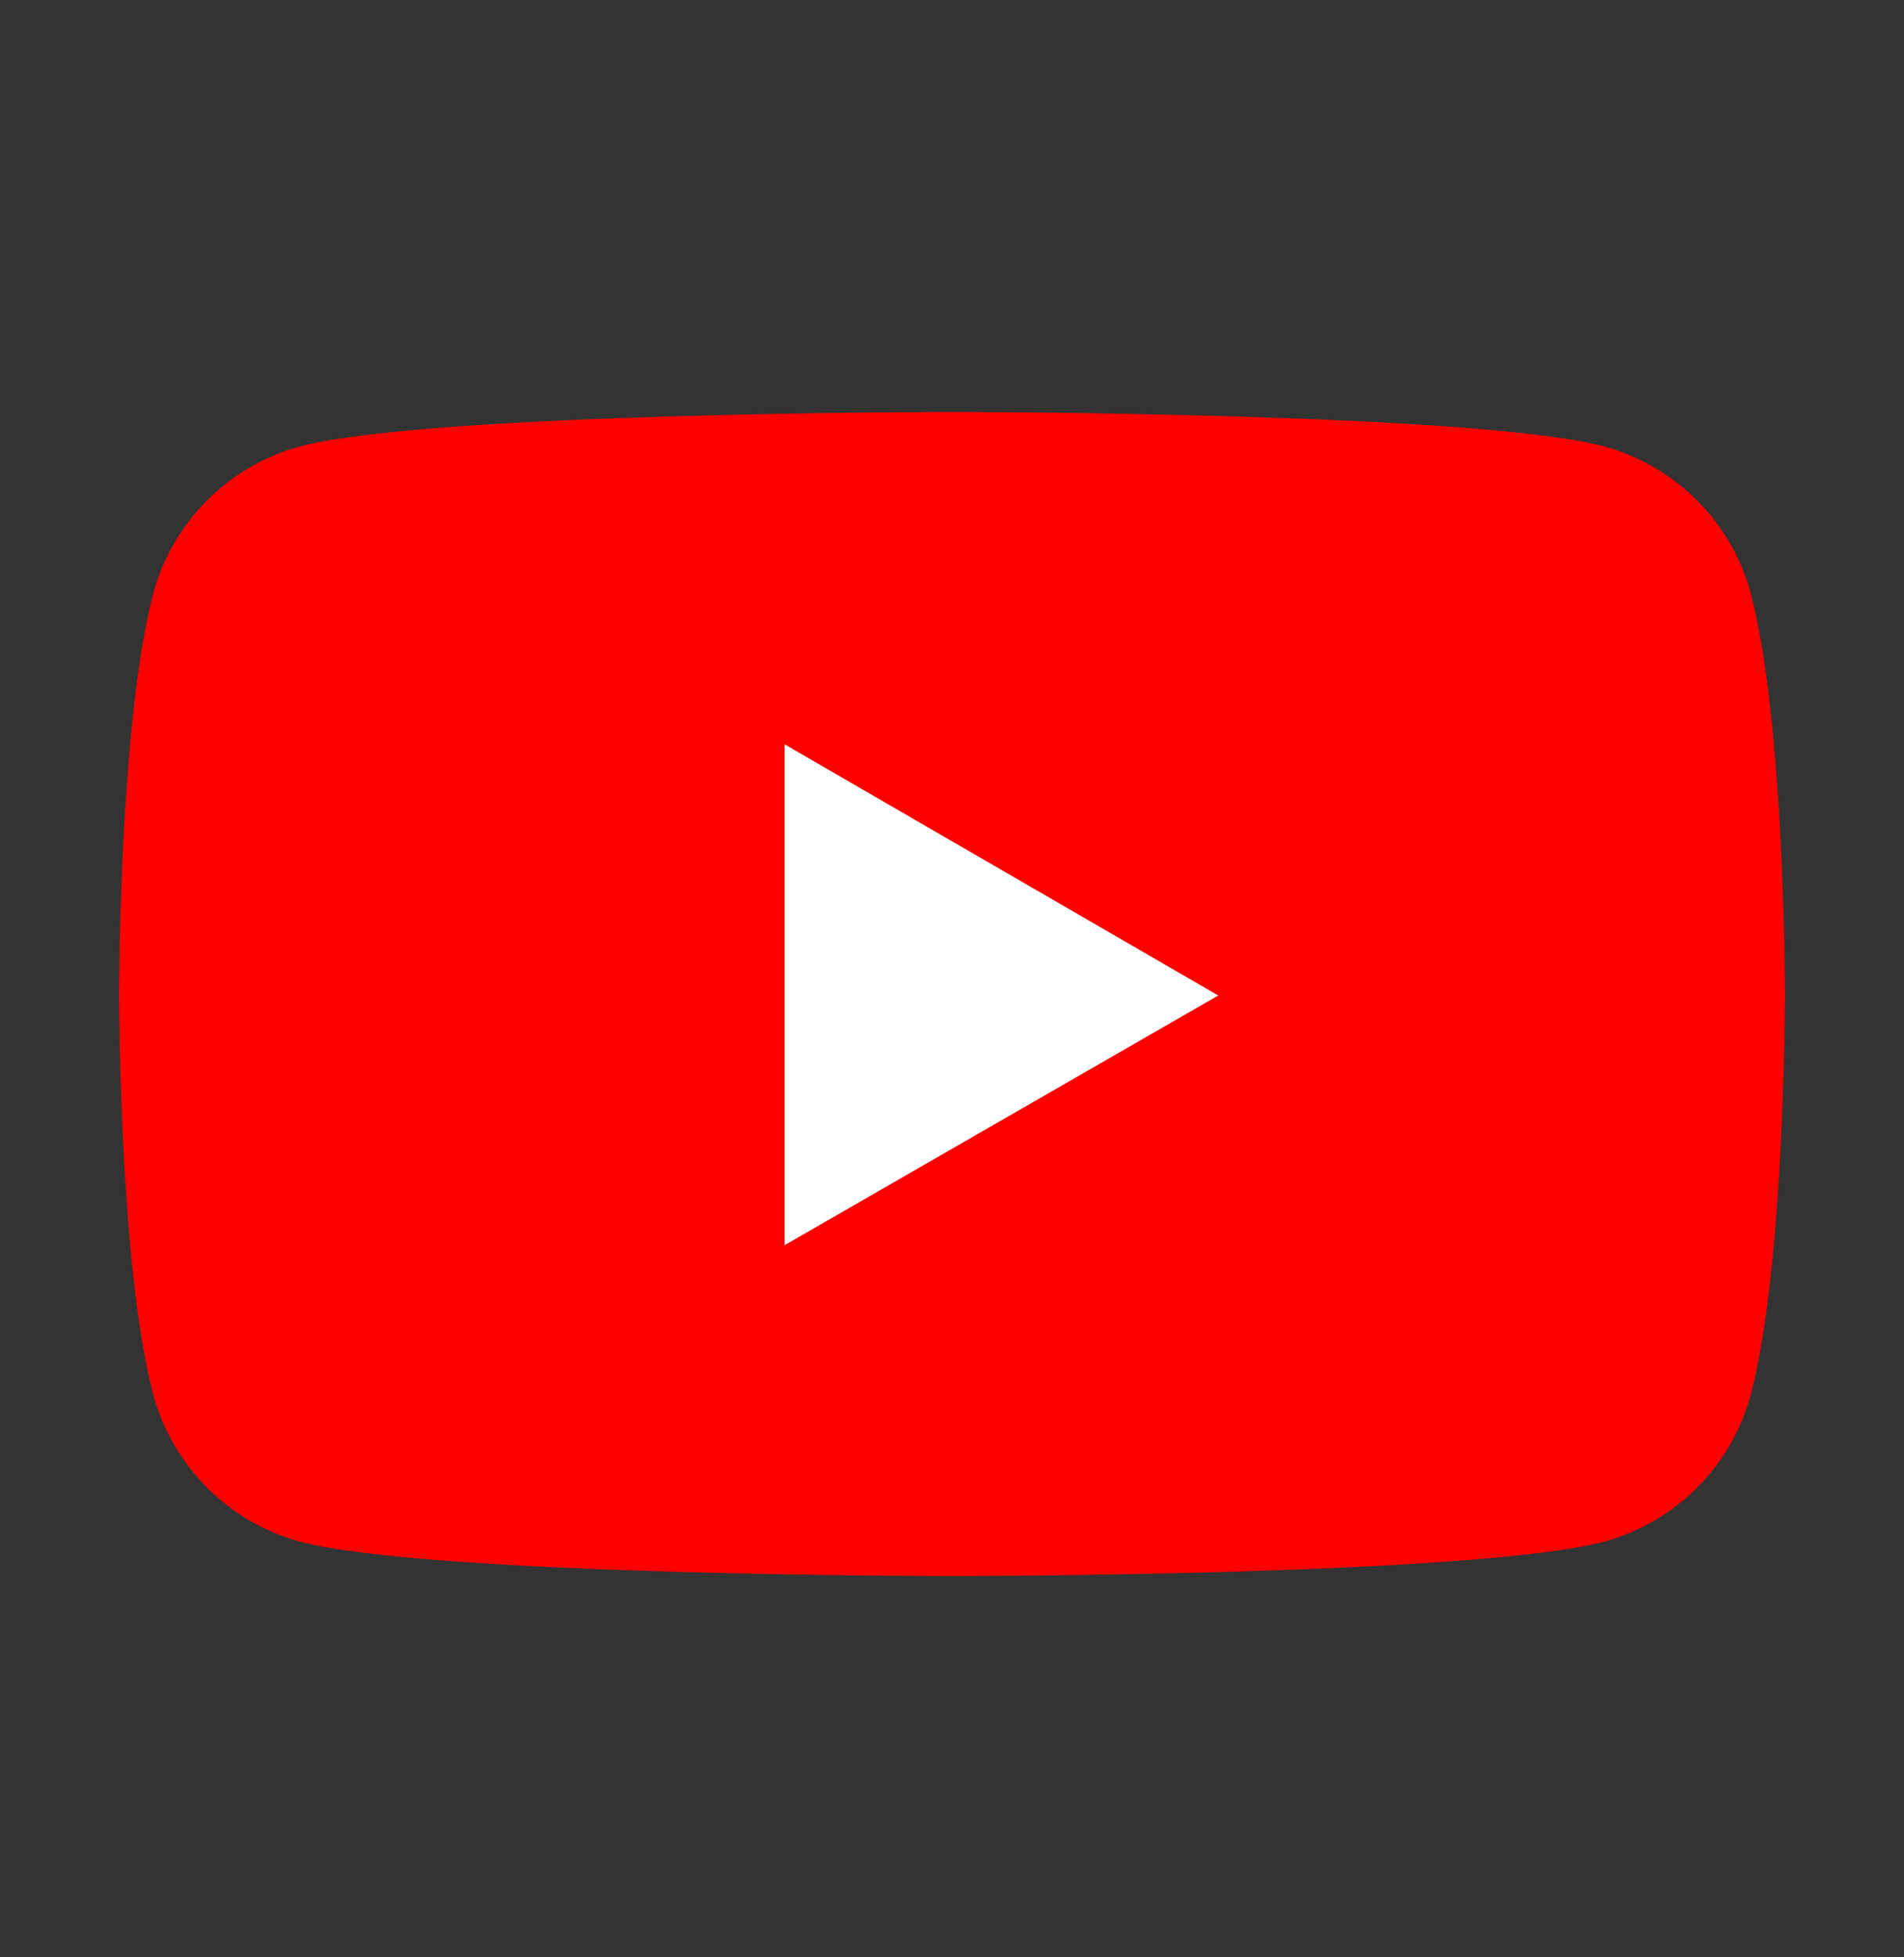
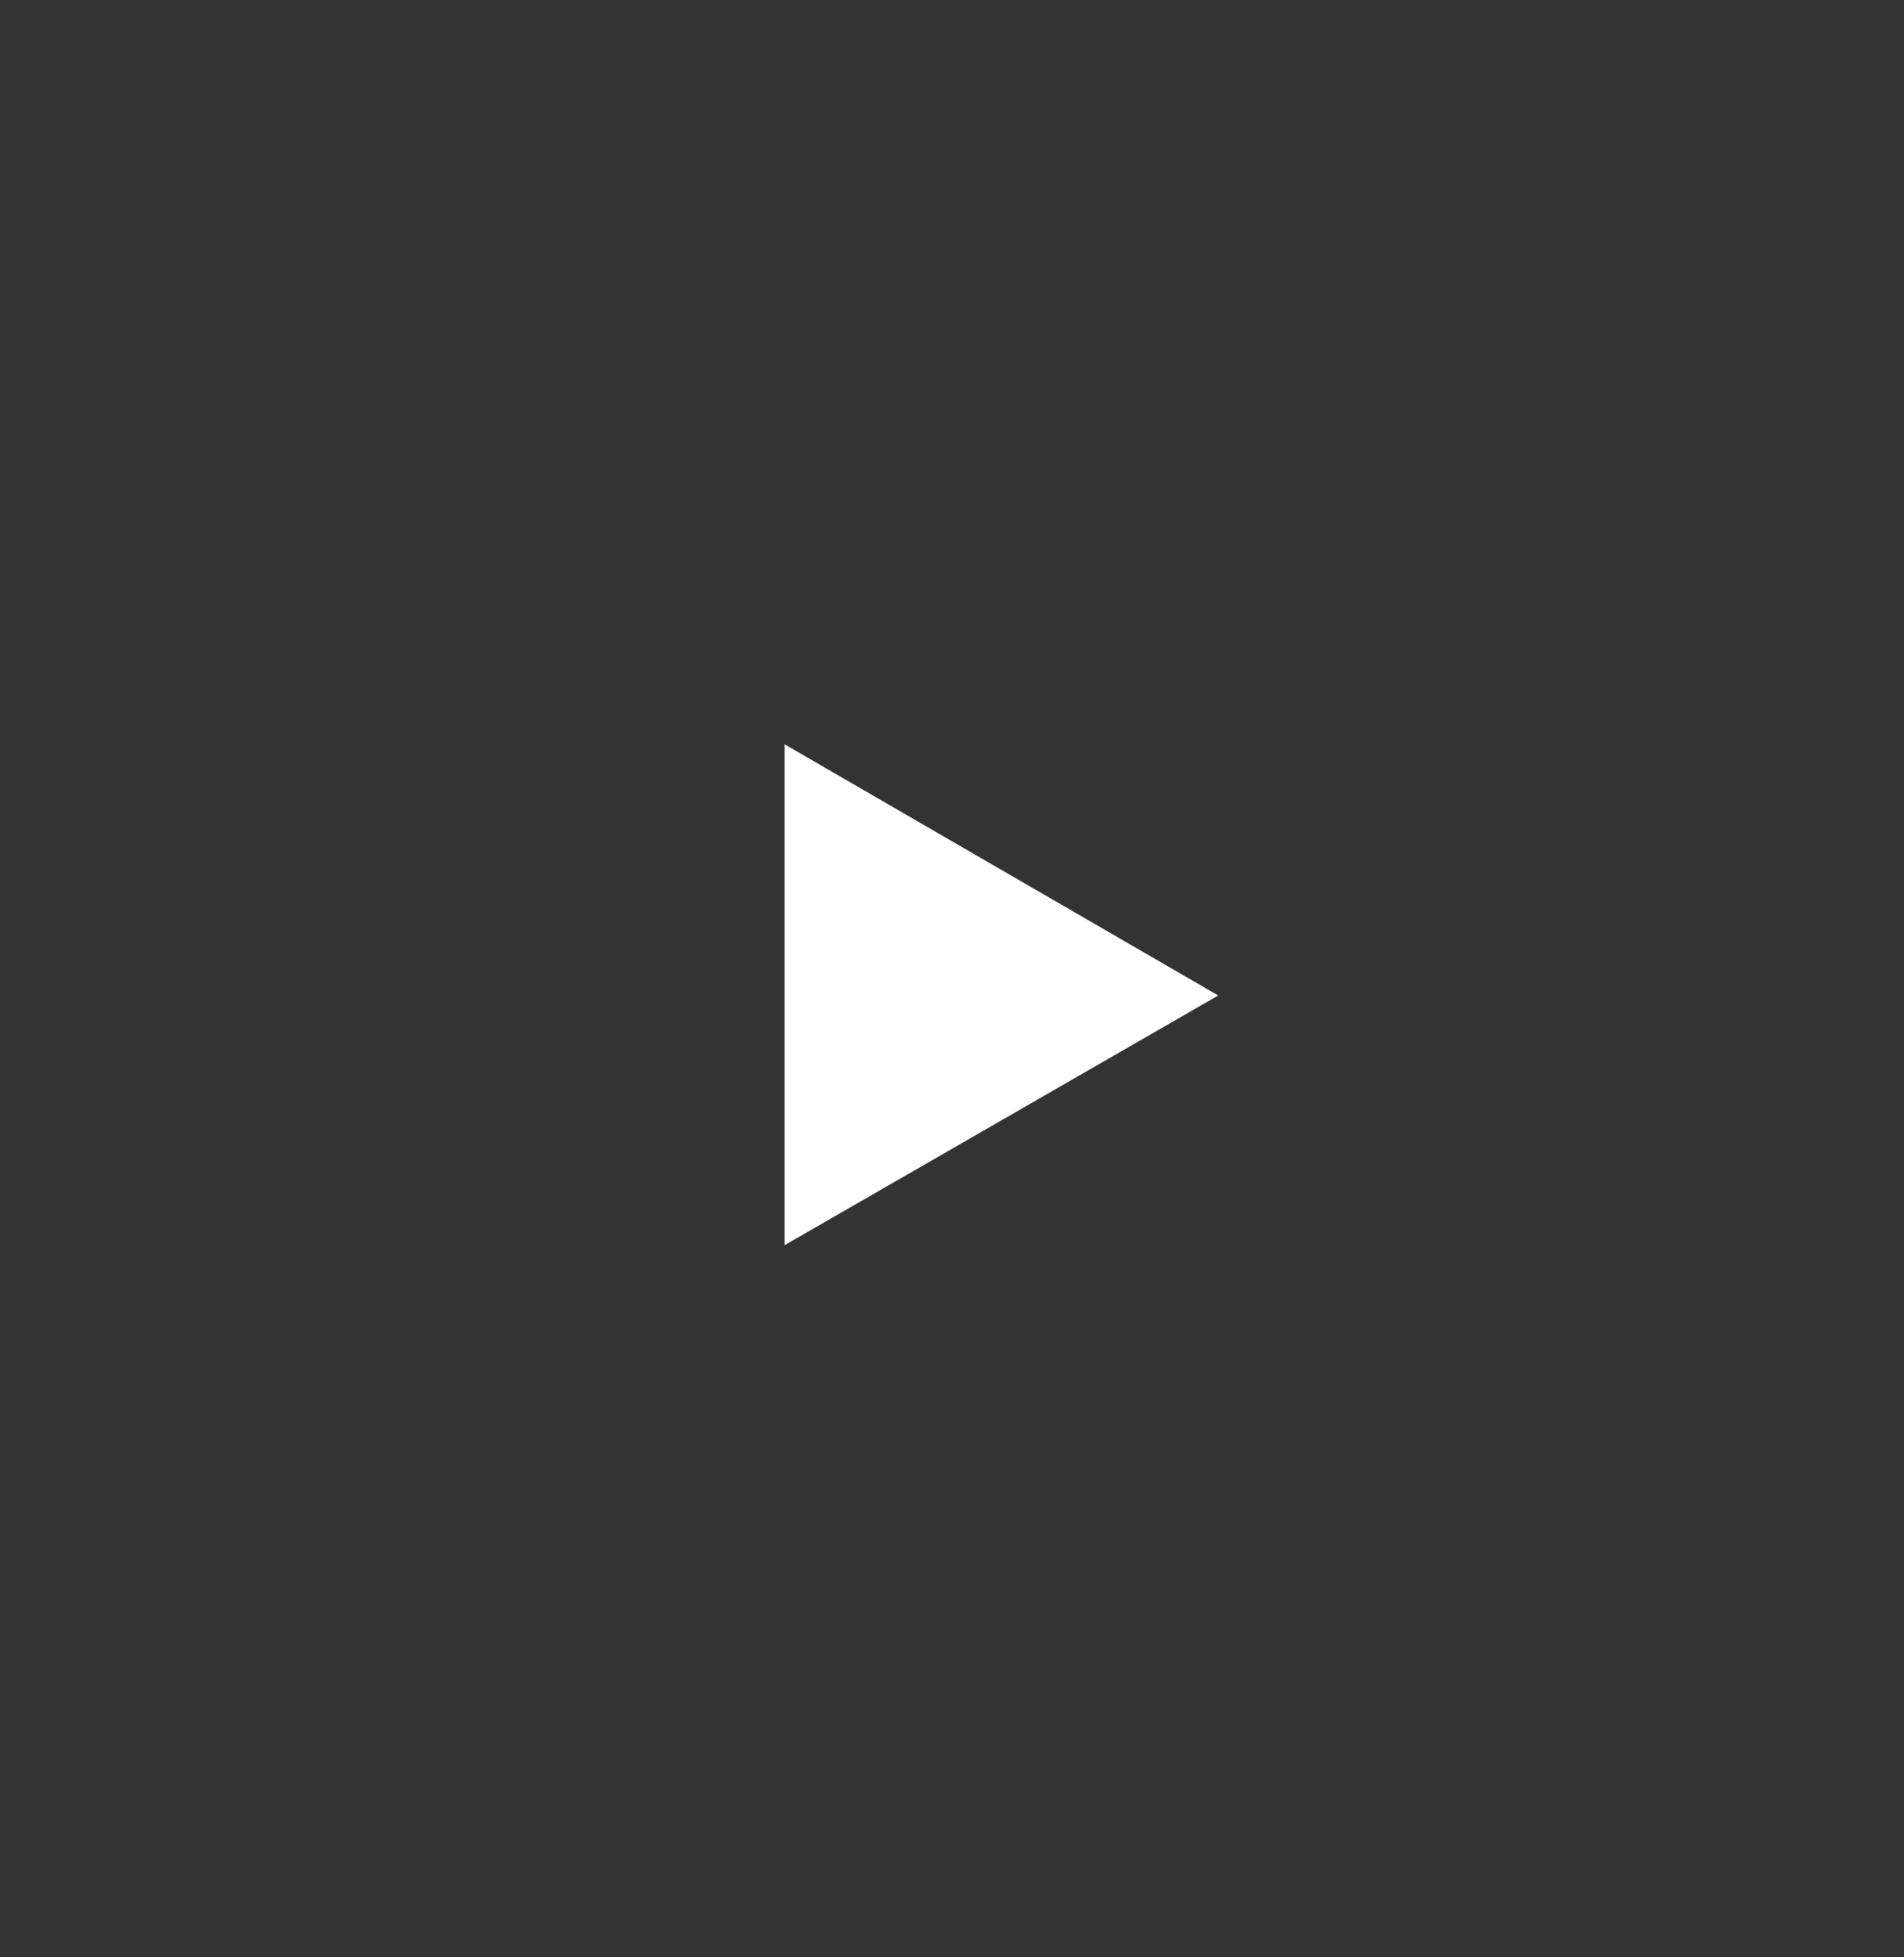
<svg xmlns="http://www.w3.org/2000/svg" width="36" height="37" viewBox="0 0 36 37" fill="none">
  <rect x="0" y="0" width="36" height="37" fill="#333333" stroke="none" />
-   <path d="M33.102 11.215C32.922 10.55 32.571 9.944 32.084 9.457C31.596 8.97 30.99 8.619 30.326 8.438C27.86 7.788 18 7.788 18 7.788C18 7.788 8.14 7.788 5.675 8.438C4.324 8.801 3.263 9.865 2.898 11.215C2.25 13.679 2.25 18.791 2.25 18.791C2.25 18.791 2.25 23.927 2.898 26.366C3.263 27.716 4.327 28.781 5.675 29.143C8.14 29.793 18 29.793 18 29.793C18 29.793 27.86 29.793 30.326 29.143C30.99 28.963 31.596 28.611 32.084 28.124C32.571 27.637 32.922 27.031 33.102 26.366C33.75 23.903 33.75 18.791 33.75 18.791C33.75 18.791 33.75 13.679 33.102 11.215Z" fill="#FF0000" />
  <path d="M14.835 23.538L23.034 18.818L14.835 14.07V23.538Z" fill="white" />
</svg>